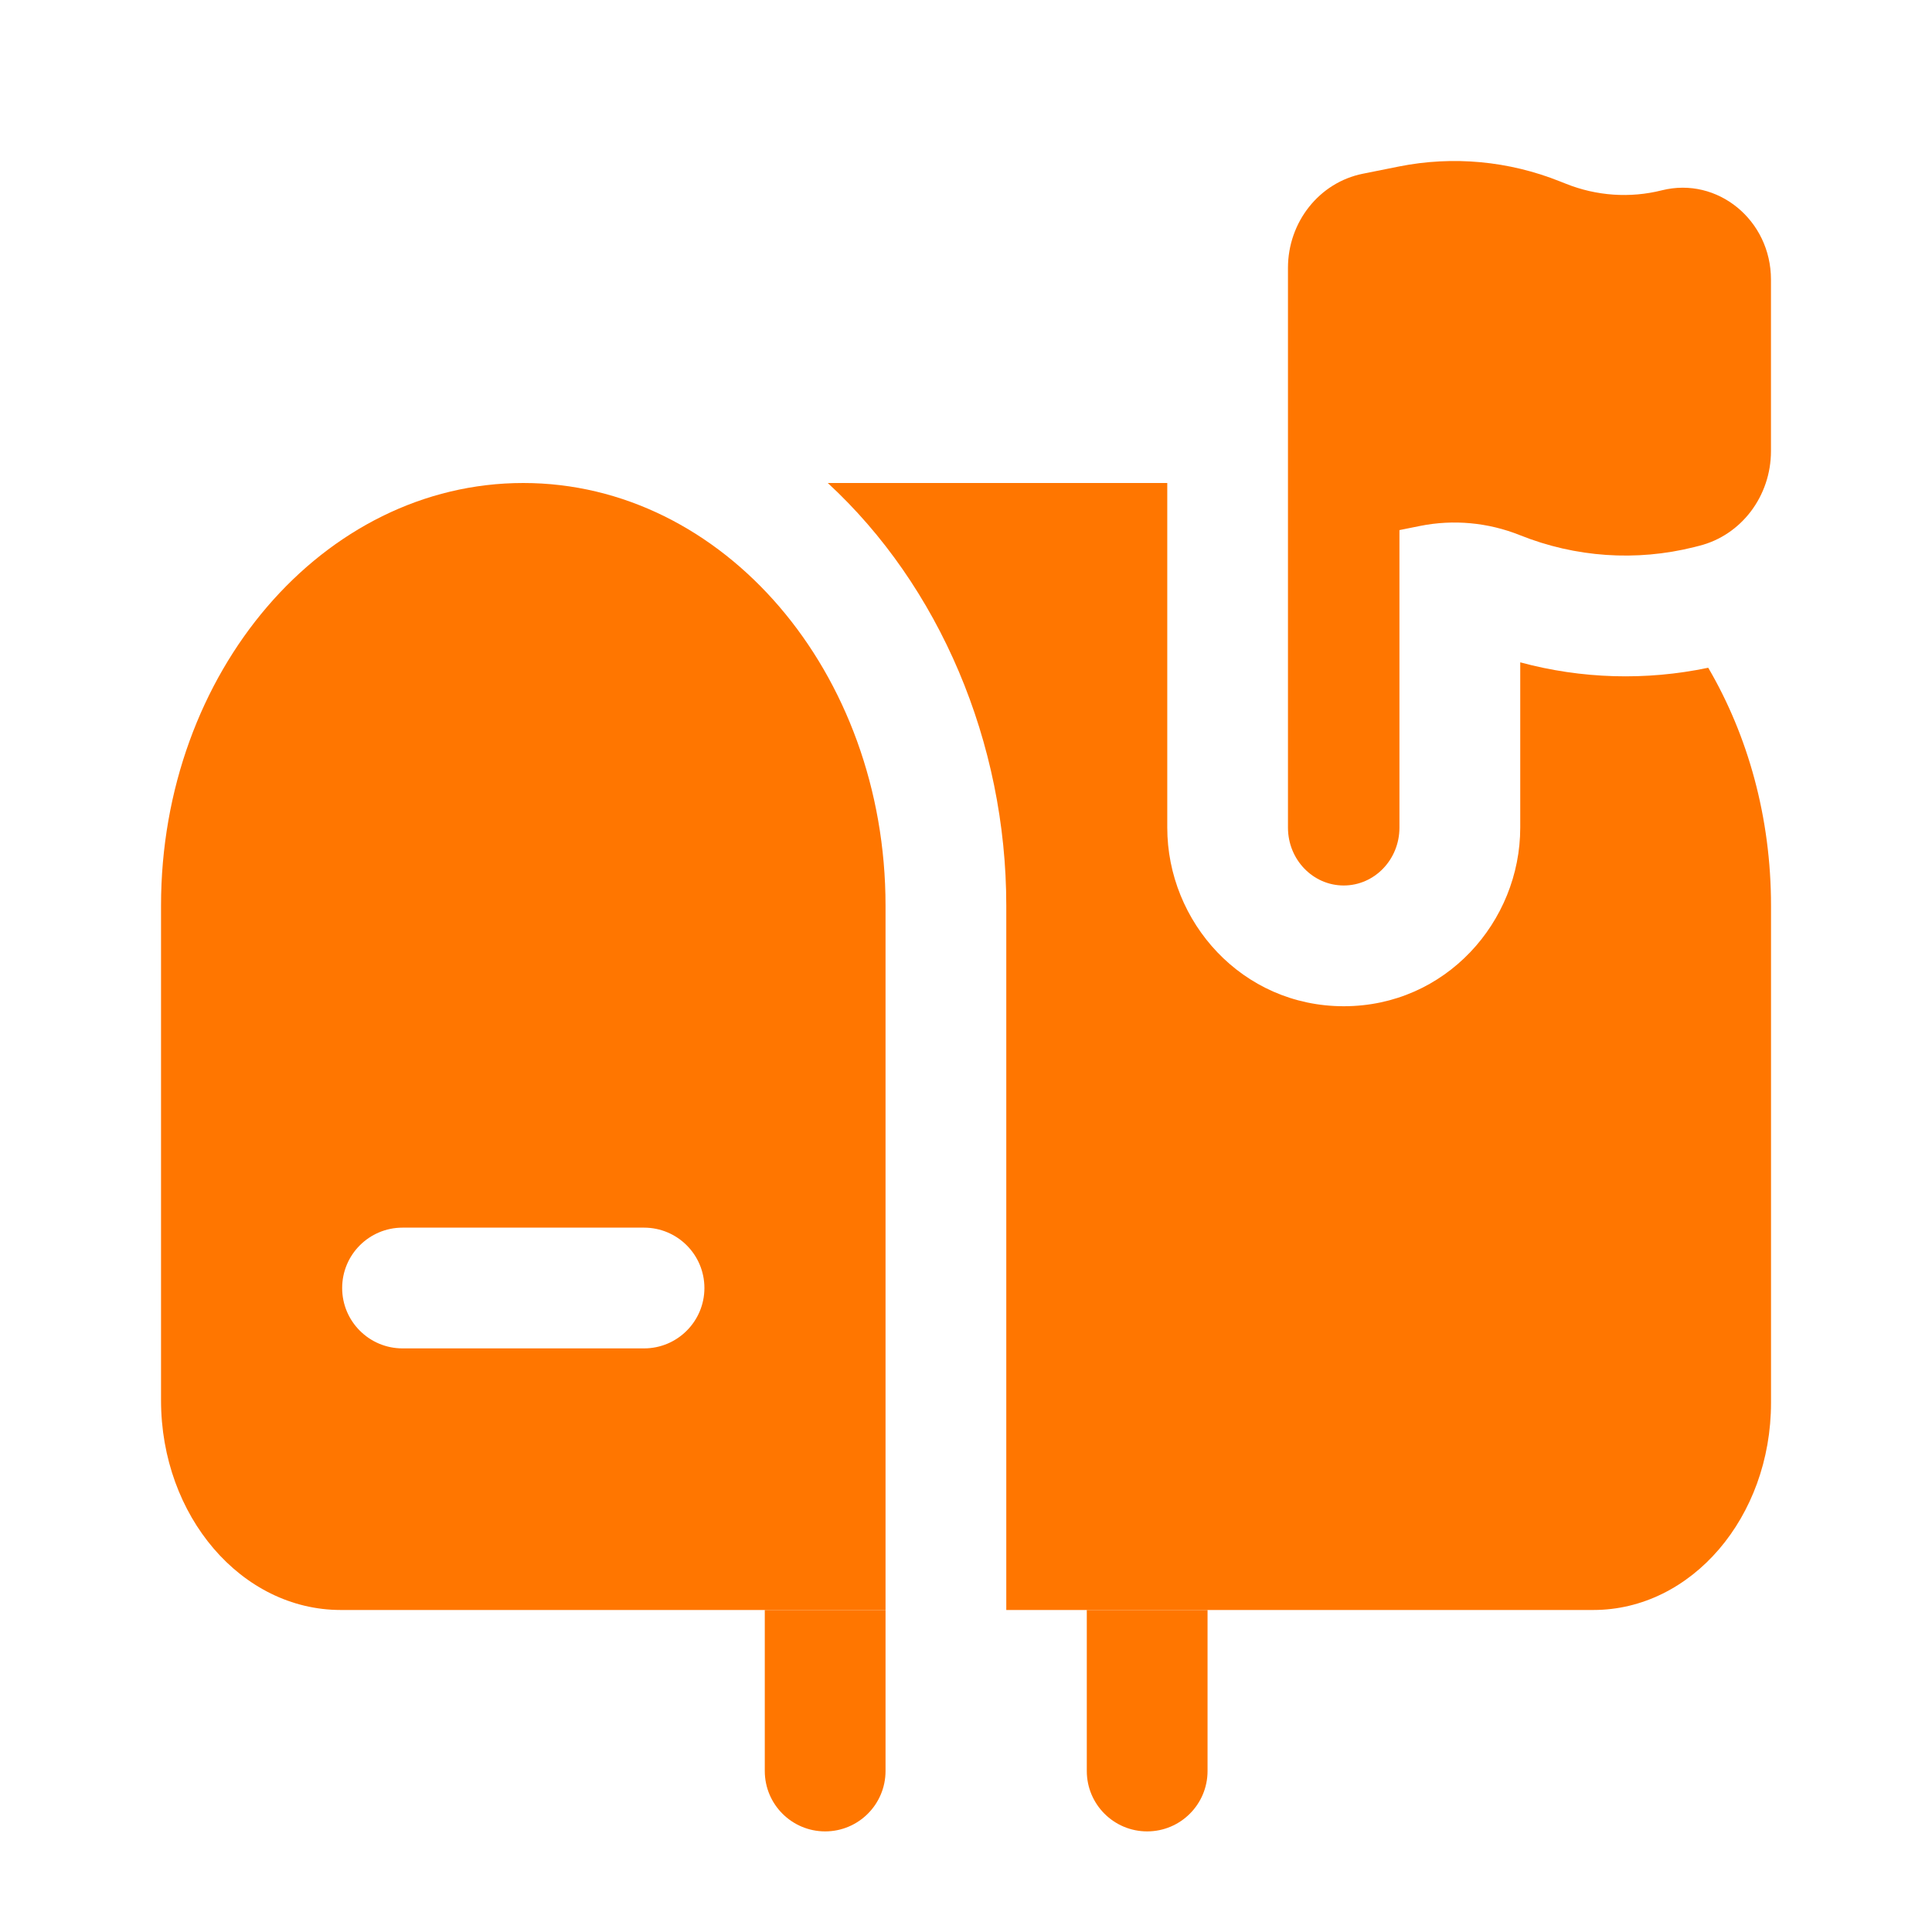
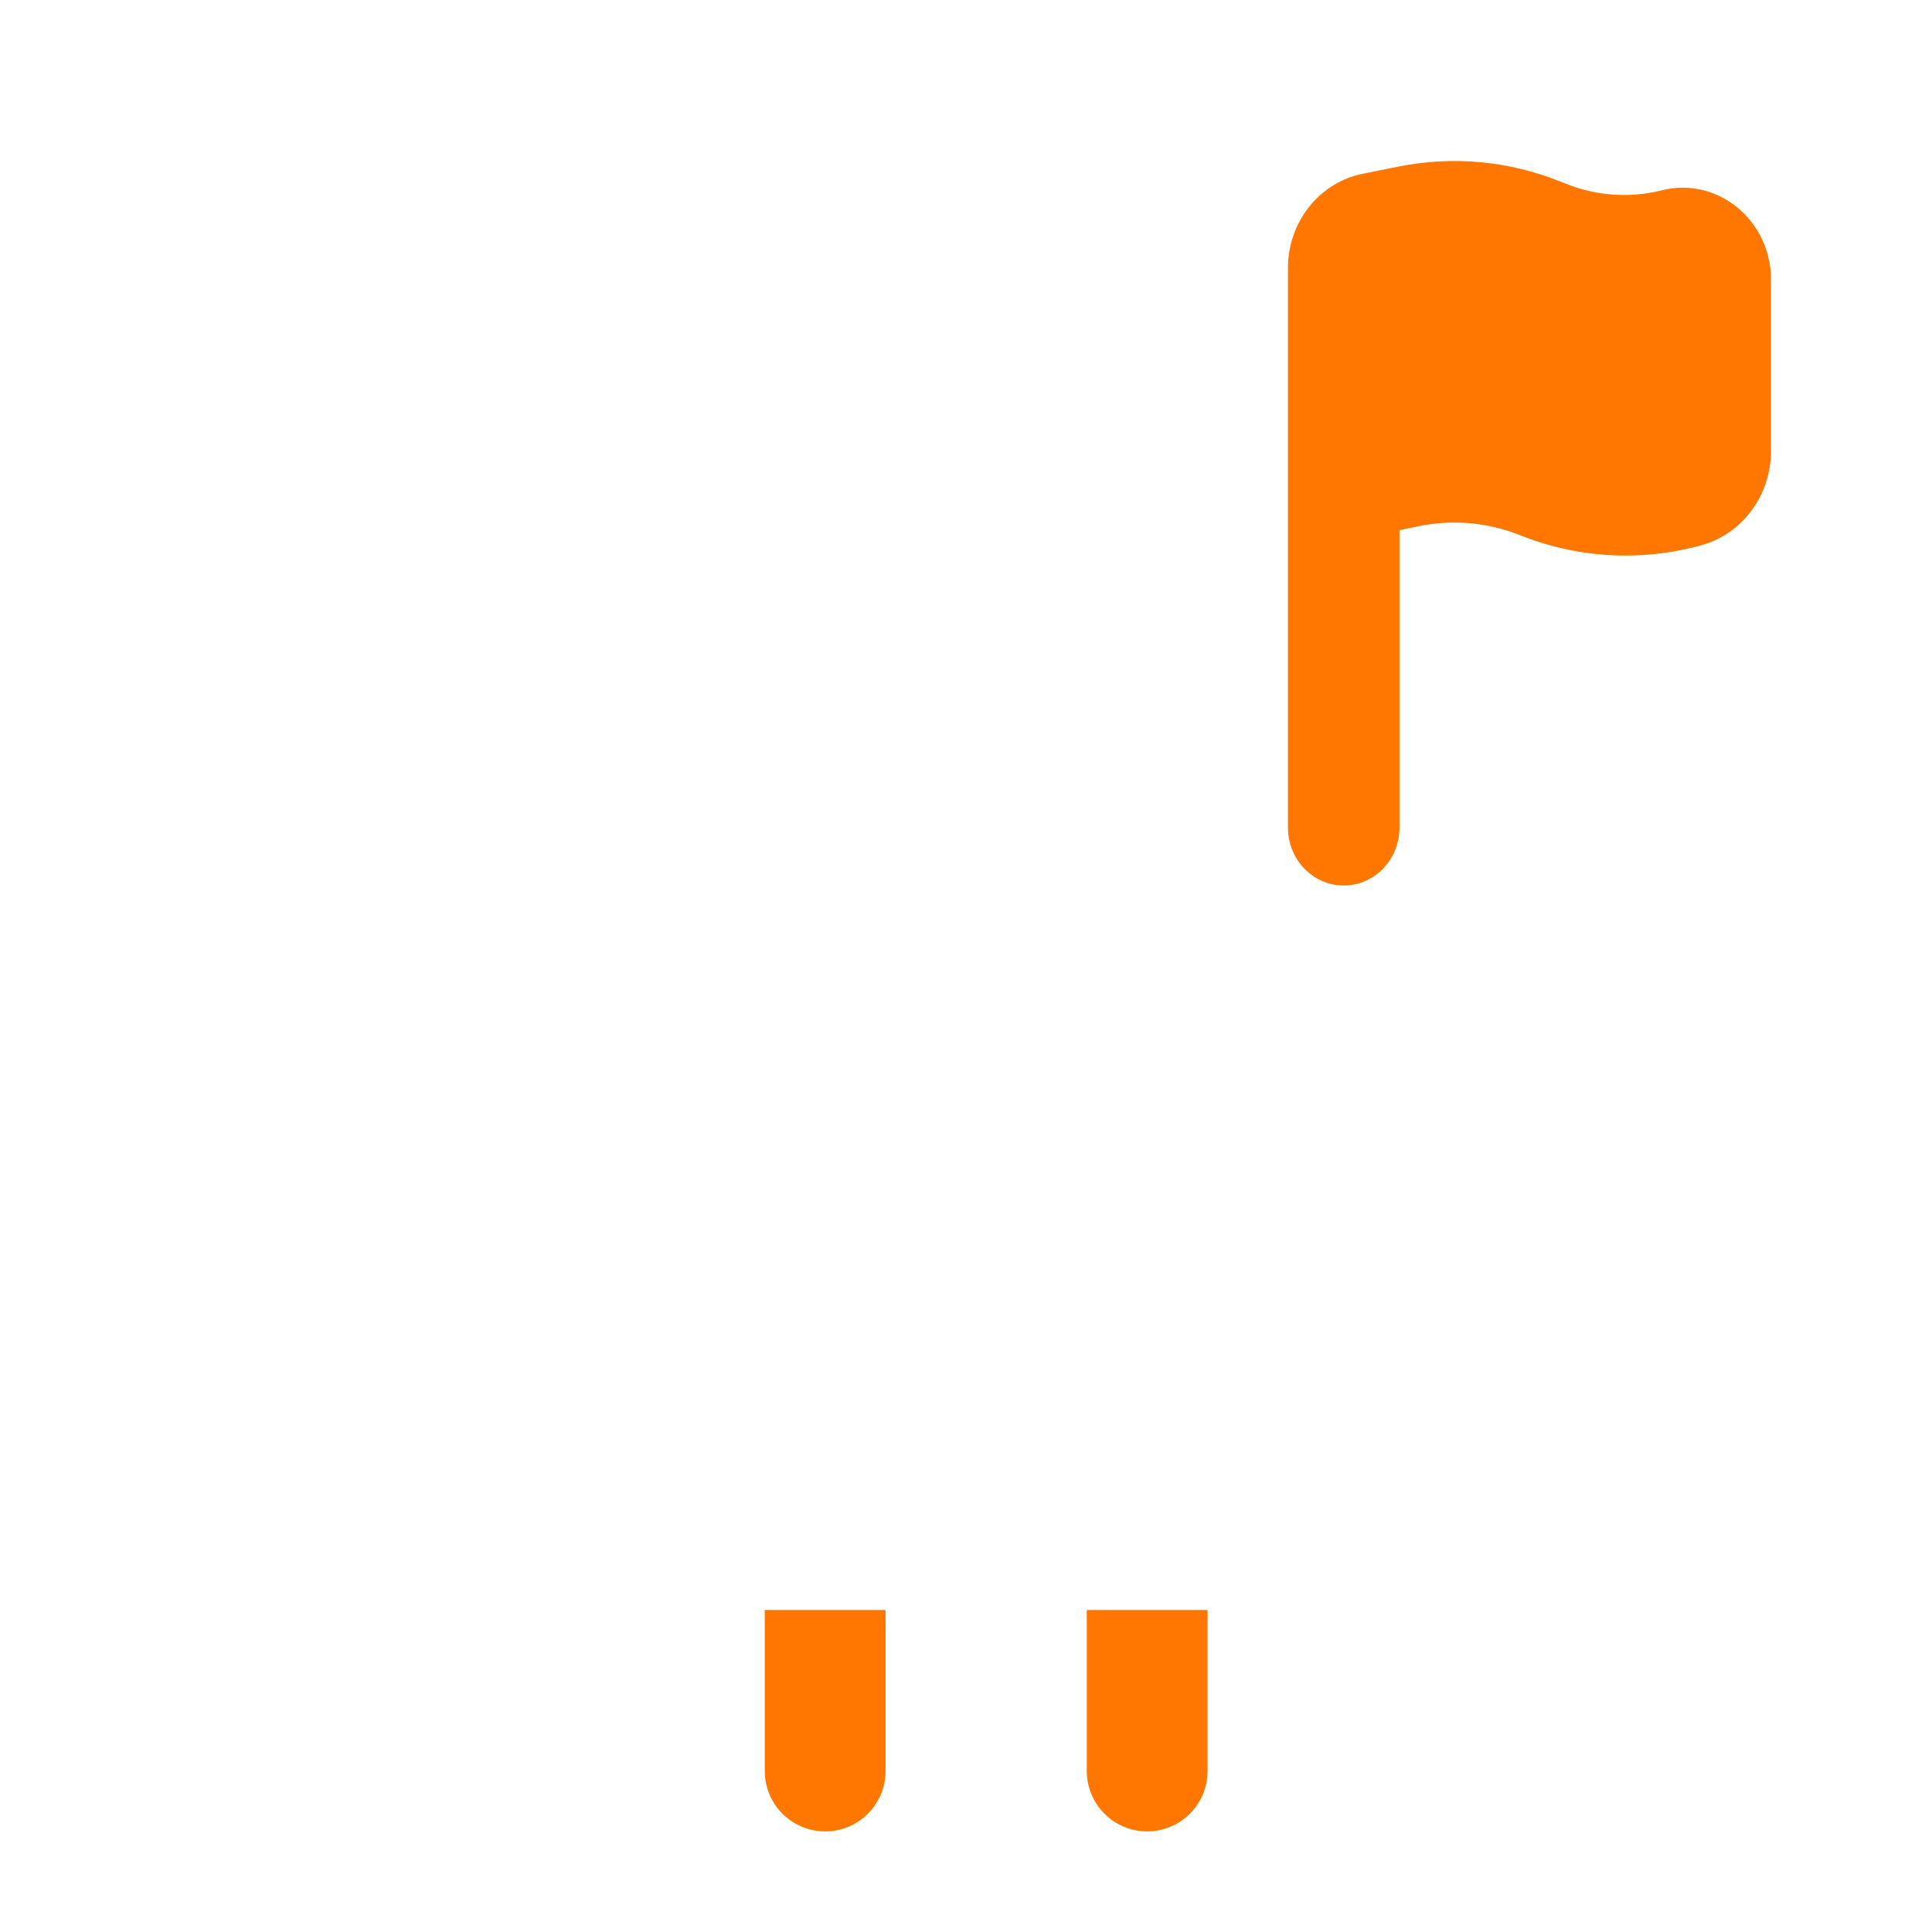
<svg xmlns="http://www.w3.org/2000/svg" width="40" height="40" viewBox="0 0 40 40" fill="none">
  <path d="M15.834 33.333V36.667C15.834 37.357 16.394 37.917 17.084 37.917C17.774 37.917 18.334 37.357 18.334 36.667V33.333H15.834Z" fill="#FF7600" />
  <path d="M25.001 33.333H22.501V36.667C22.501 37.357 23.06 37.917 23.751 37.917C24.441 37.917 25.001 37.357 25.001 36.667V33.333Z" fill="#FF7600" />
  <path fill-rule="evenodd" clip-rule="evenodd" d="M28.974 10.975L29.401 10.889C30.093 10.75 30.81 10.817 31.468 11.08C32.619 11.541 33.877 11.627 35.076 11.327L35.178 11.301C36.051 11.083 36.666 10.272 36.666 9.339V5.788C36.666 4.558 35.559 3.652 34.408 3.94C33.748 4.106 33.054 4.058 32.42 3.804L32.298 3.756C31.236 3.331 30.081 3.224 28.964 3.447L28.216 3.597C27.316 3.777 26.666 4.595 26.666 5.547V17.135C26.666 17.797 27.183 18.333 27.82 18.333C28.457 18.333 28.974 17.797 28.974 17.135V10.975Z" fill="#FF7600" />
-   <path d="M24.167 10V17.134C24.167 19.086 25.714 20.833 27.821 20.833C29.928 20.833 31.475 19.086 31.475 17.134V13.713C32.743 14.056 34.075 14.096 35.367 13.825C36.188 15.228 36.667 16.924 36.667 18.75V29.042C36.667 31.412 35.02 33.333 32.989 33.333H20.834V18.75C20.834 15.367 19.447 12.127 17.138 10H24.167Z" fill="#FF7600" />
-   <path fill-rule="evenodd" clip-rule="evenodd" d="M3.334 18.75C3.334 13.918 6.692 10 10.834 10C14.976 10 18.334 13.918 18.334 18.75V33.333H7.055C5 33.333 3.334 31.39 3.334 28.992V18.75ZM7.084 26.667C7.084 25.976 7.644 25.417 8.334 25.417H13.334C14.024 25.417 14.584 25.976 14.584 26.667C14.584 27.357 14.024 27.917 13.334 27.917H8.334C7.644 27.917 7.084 27.357 7.084 26.667Z" fill="#FF7600" />
</svg>